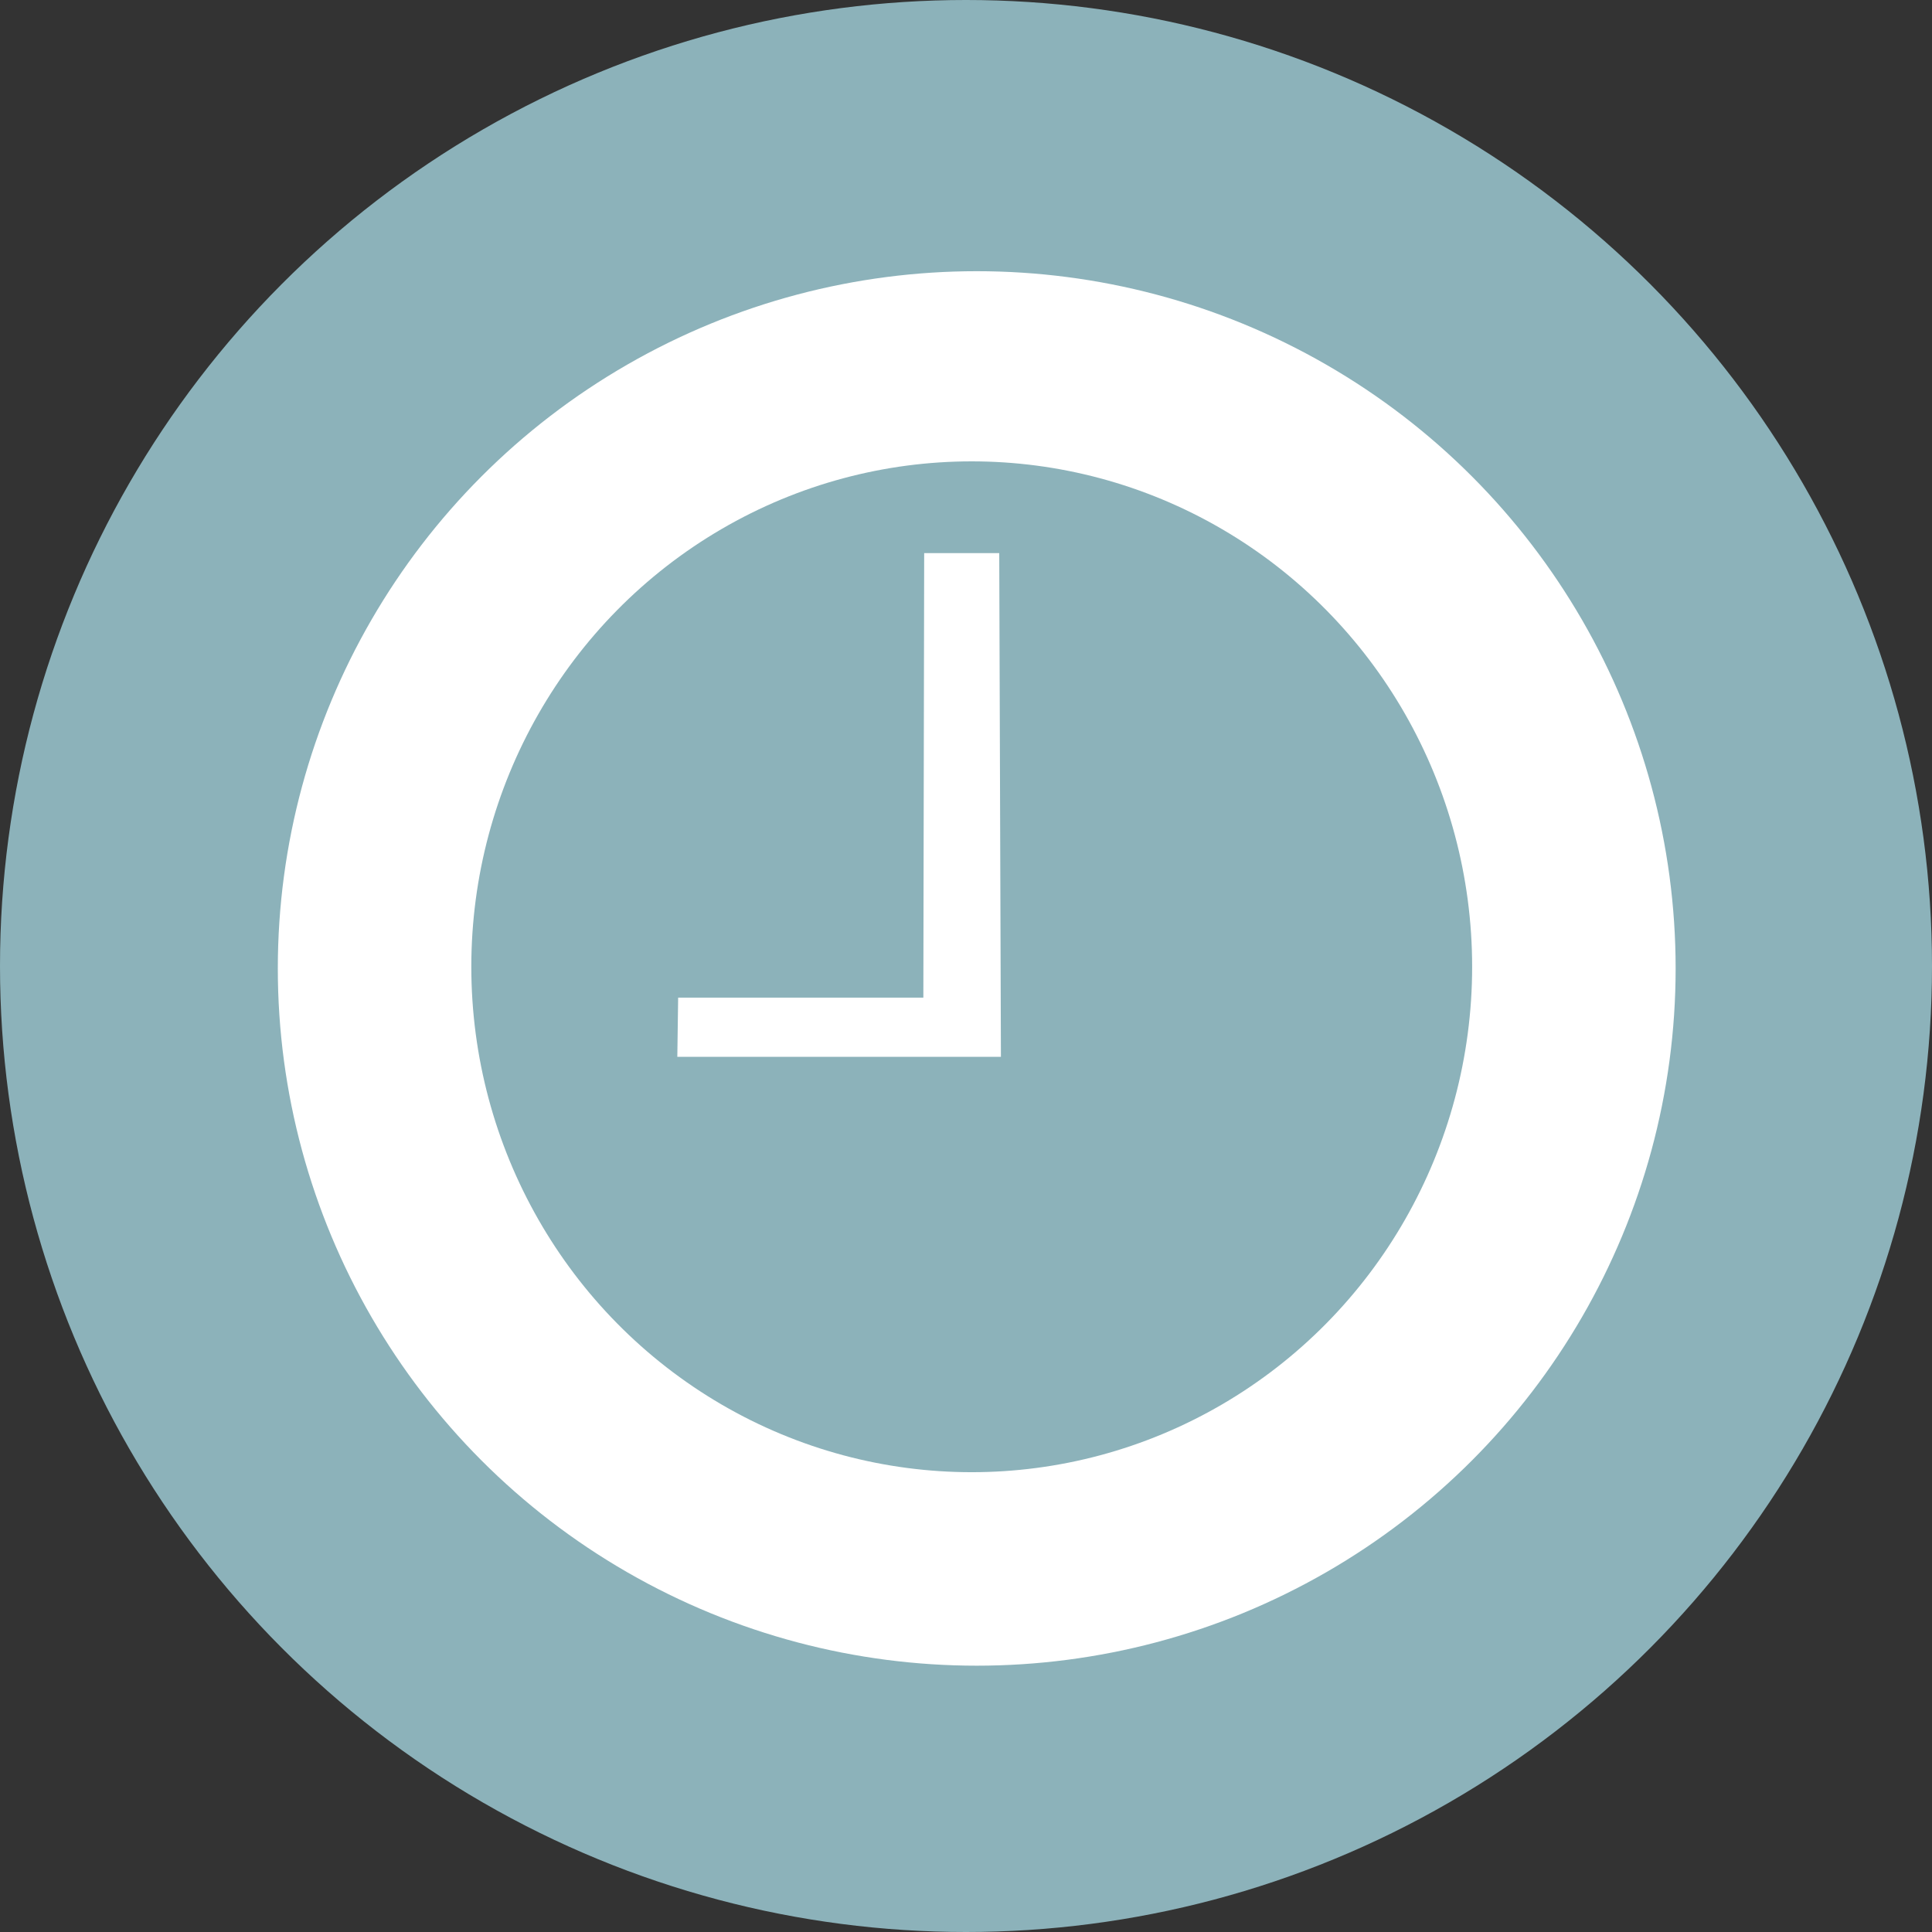
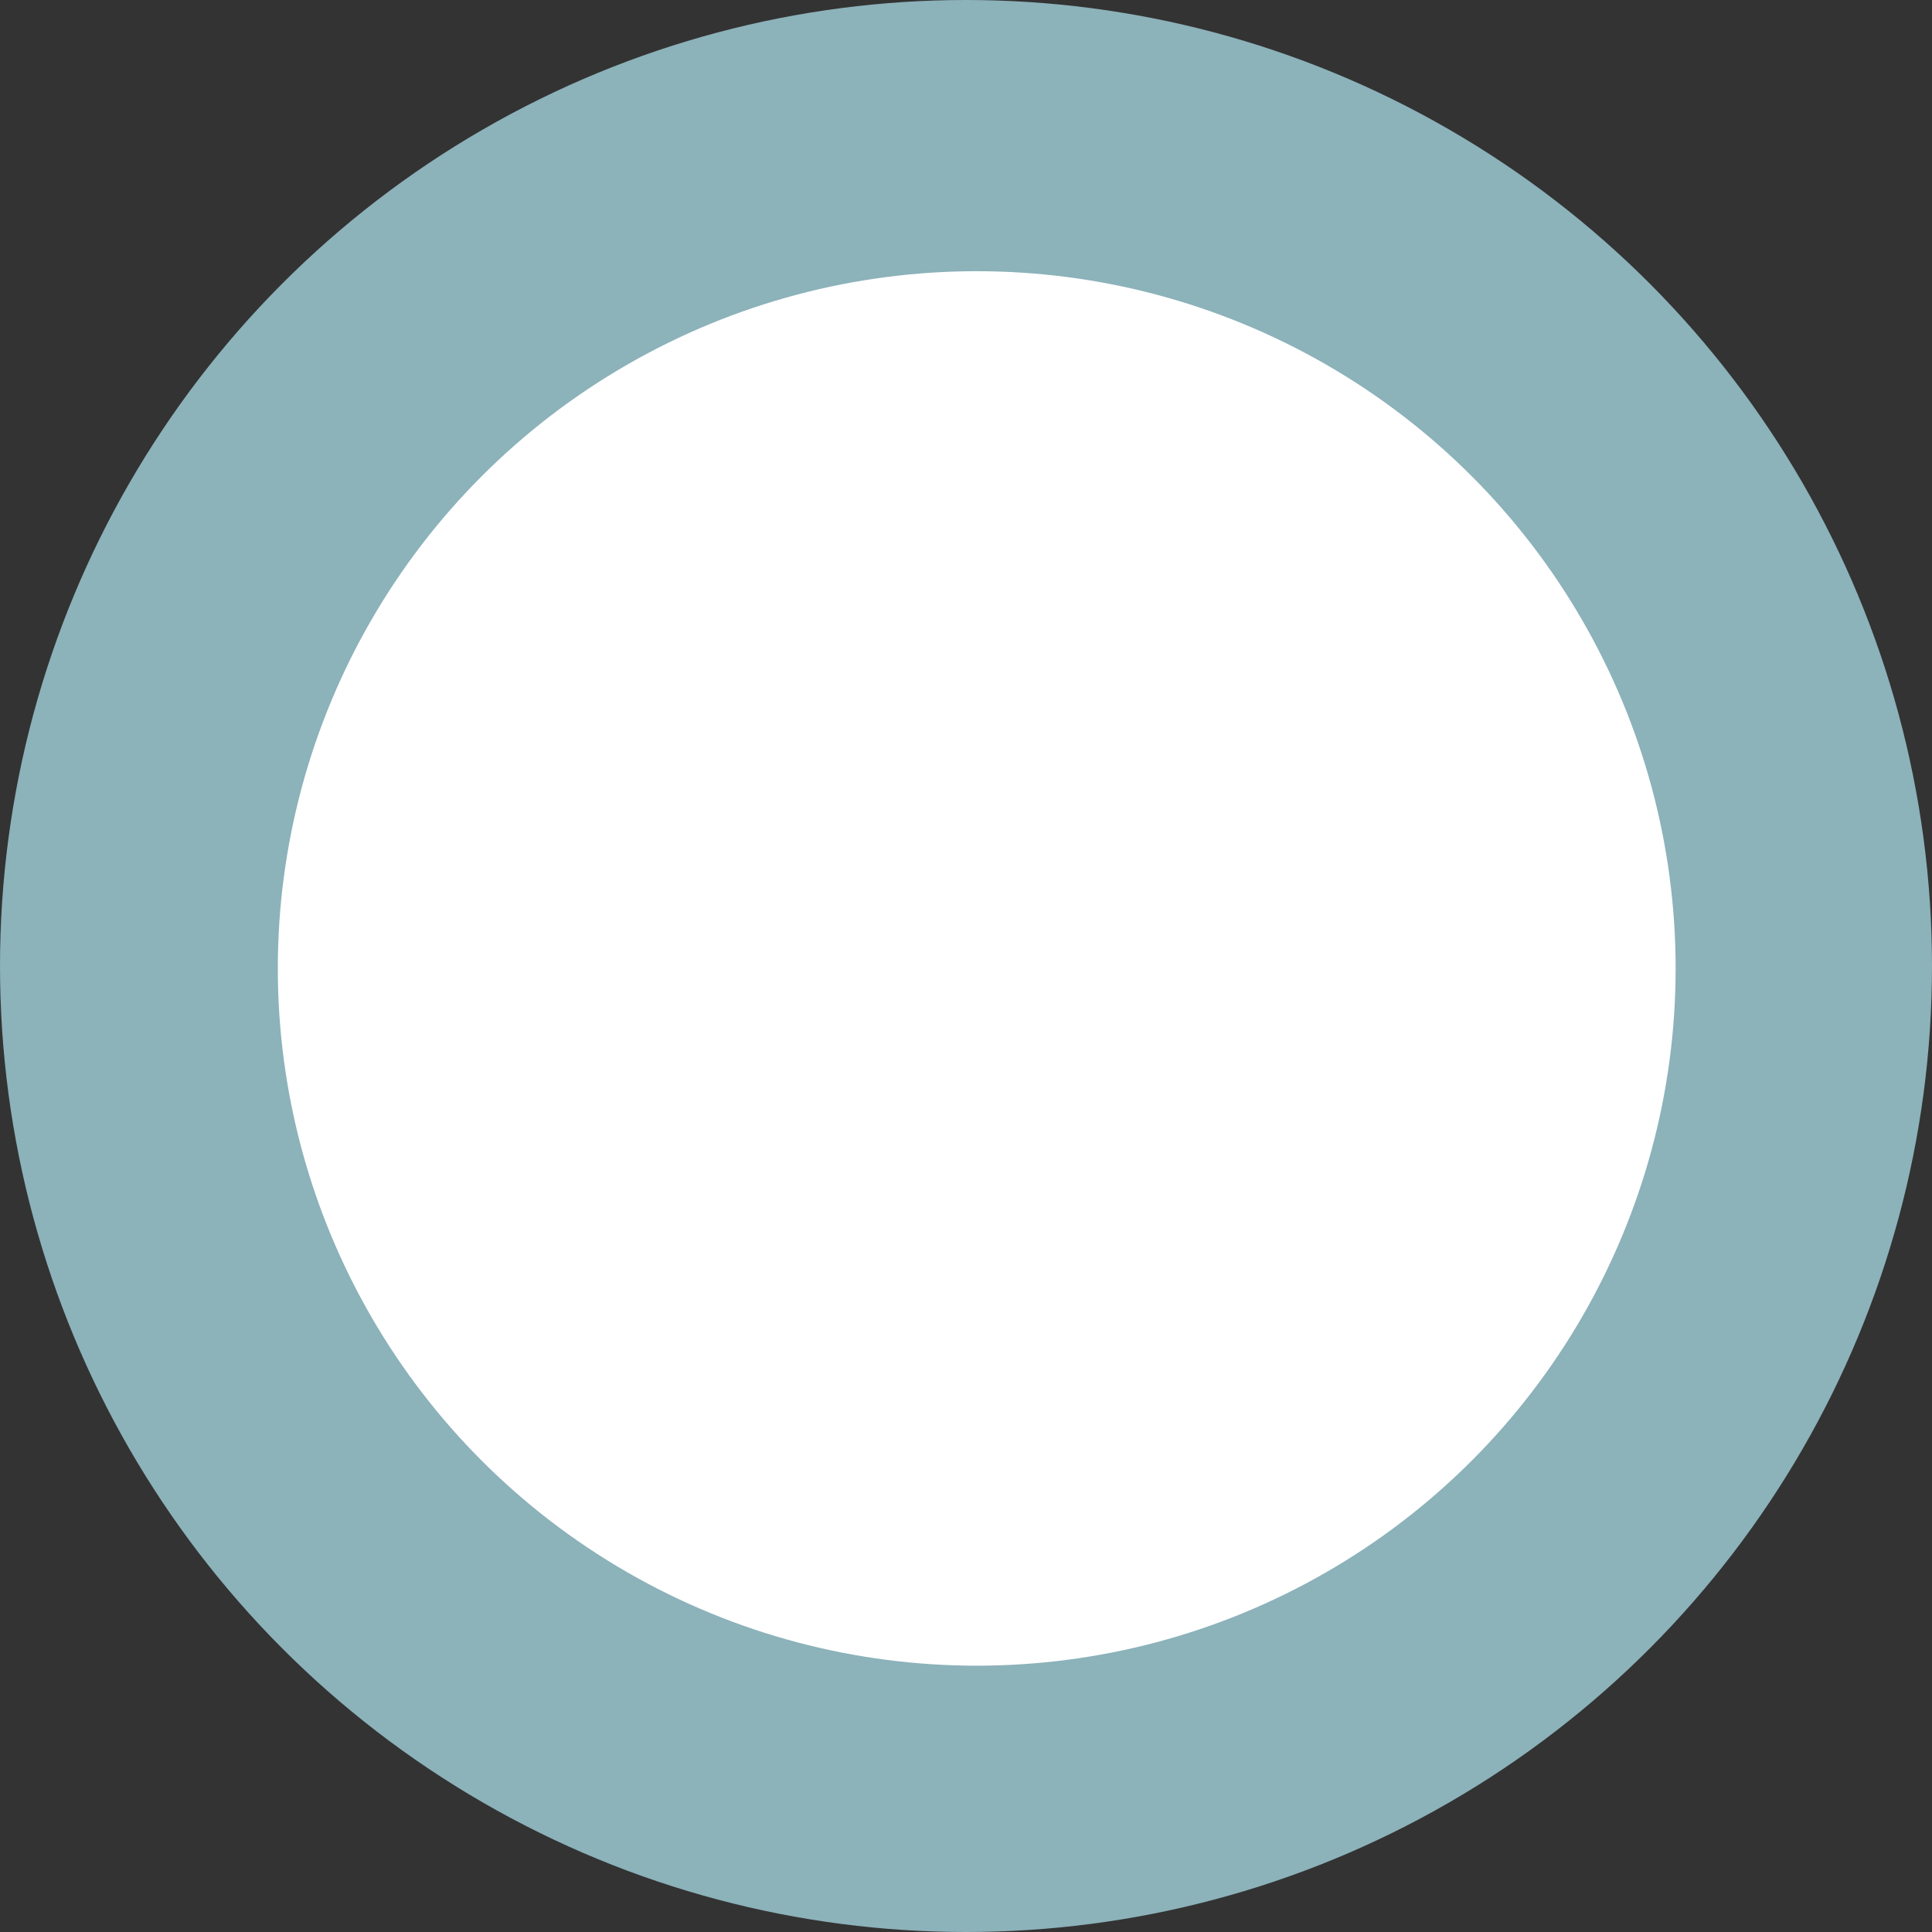
<svg xmlns="http://www.w3.org/2000/svg" version="1.1" id="svg2" viewBox="0 0 292.5 292.5" height="82.55mm" width="82.55mm">
  <rect x="0" y="0" width="292.5" height="292.5" fill="#333333" stroke="none" />
  <defs id="defs4" />
  <g transform="translate(-175.122,-257.729)" style="display:inline" id="layer2">
    <circle r="146.25" cy="403.979" cx="321.372" id="path3352" style="fill:#8cb2ba;fill-opacity:1;stroke:none;stroke-opacity:1" />
    <ellipse ry="105.561" rx="105.813" cy="404.349" cx="322.996" id="path4155" style="display:inline;fill:#ffffff;fill-opacity:1;fill-rule:evenodd;stroke:none;stroke-width:1.03px;stroke-linecap:butt;stroke-linejoin:miter;stroke-opacity:1" />
-     <ellipse ry="76.519" rx="75.761" cy="404.097" cx="322.239" id="path4158" style="display:inline;fill:#8cb2ba;fill-opacity:1;fill-rule:evenodd;stroke:none;stroke-width:1px;stroke-linecap:butt;stroke-linejoin:miter;stroke-opacity:1" />
-     <path id="path4161" d="m 315.041,341.467 11.364,0 0.253,76.267 -48.992,0 0.126,-8.965 37.123,0 z" style="display:inline;fill:#ffffff;fill-opacity:1;fill-rule:evenodd;stroke:none;stroke-width:1px;stroke-linecap:butt;stroke-linejoin:miter;stroke-opacity:1" />
  </g>
</svg>